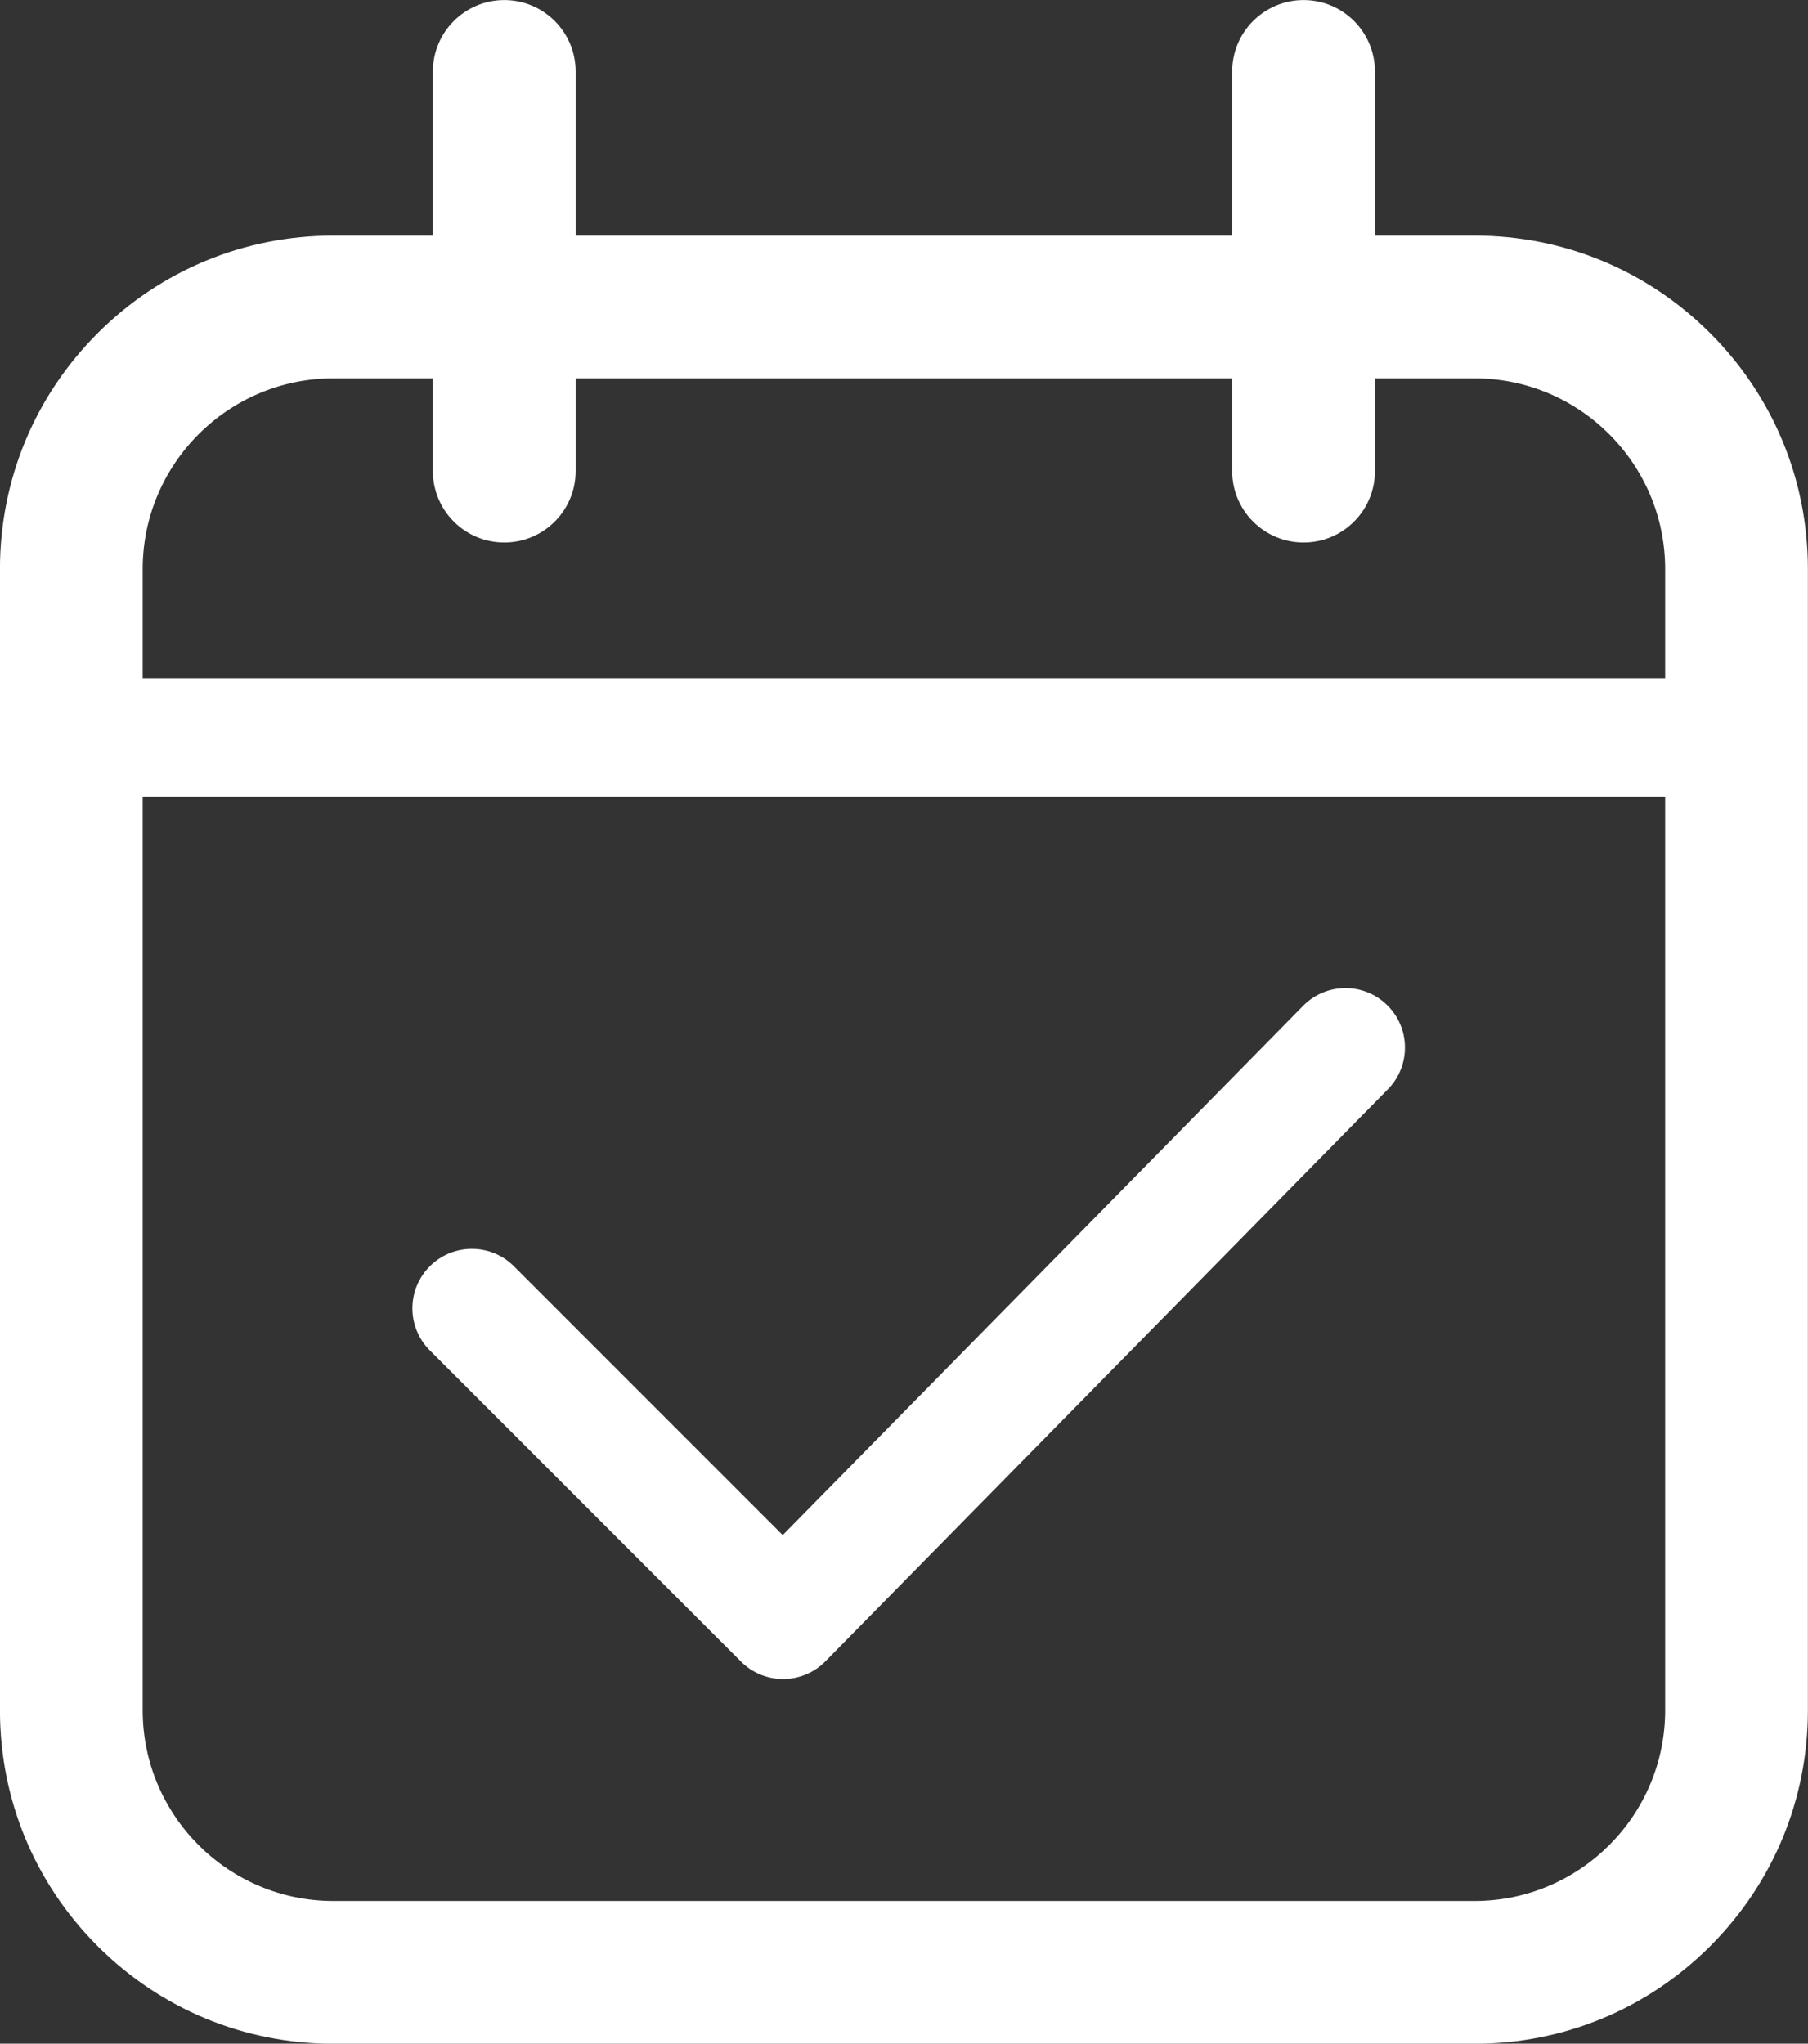
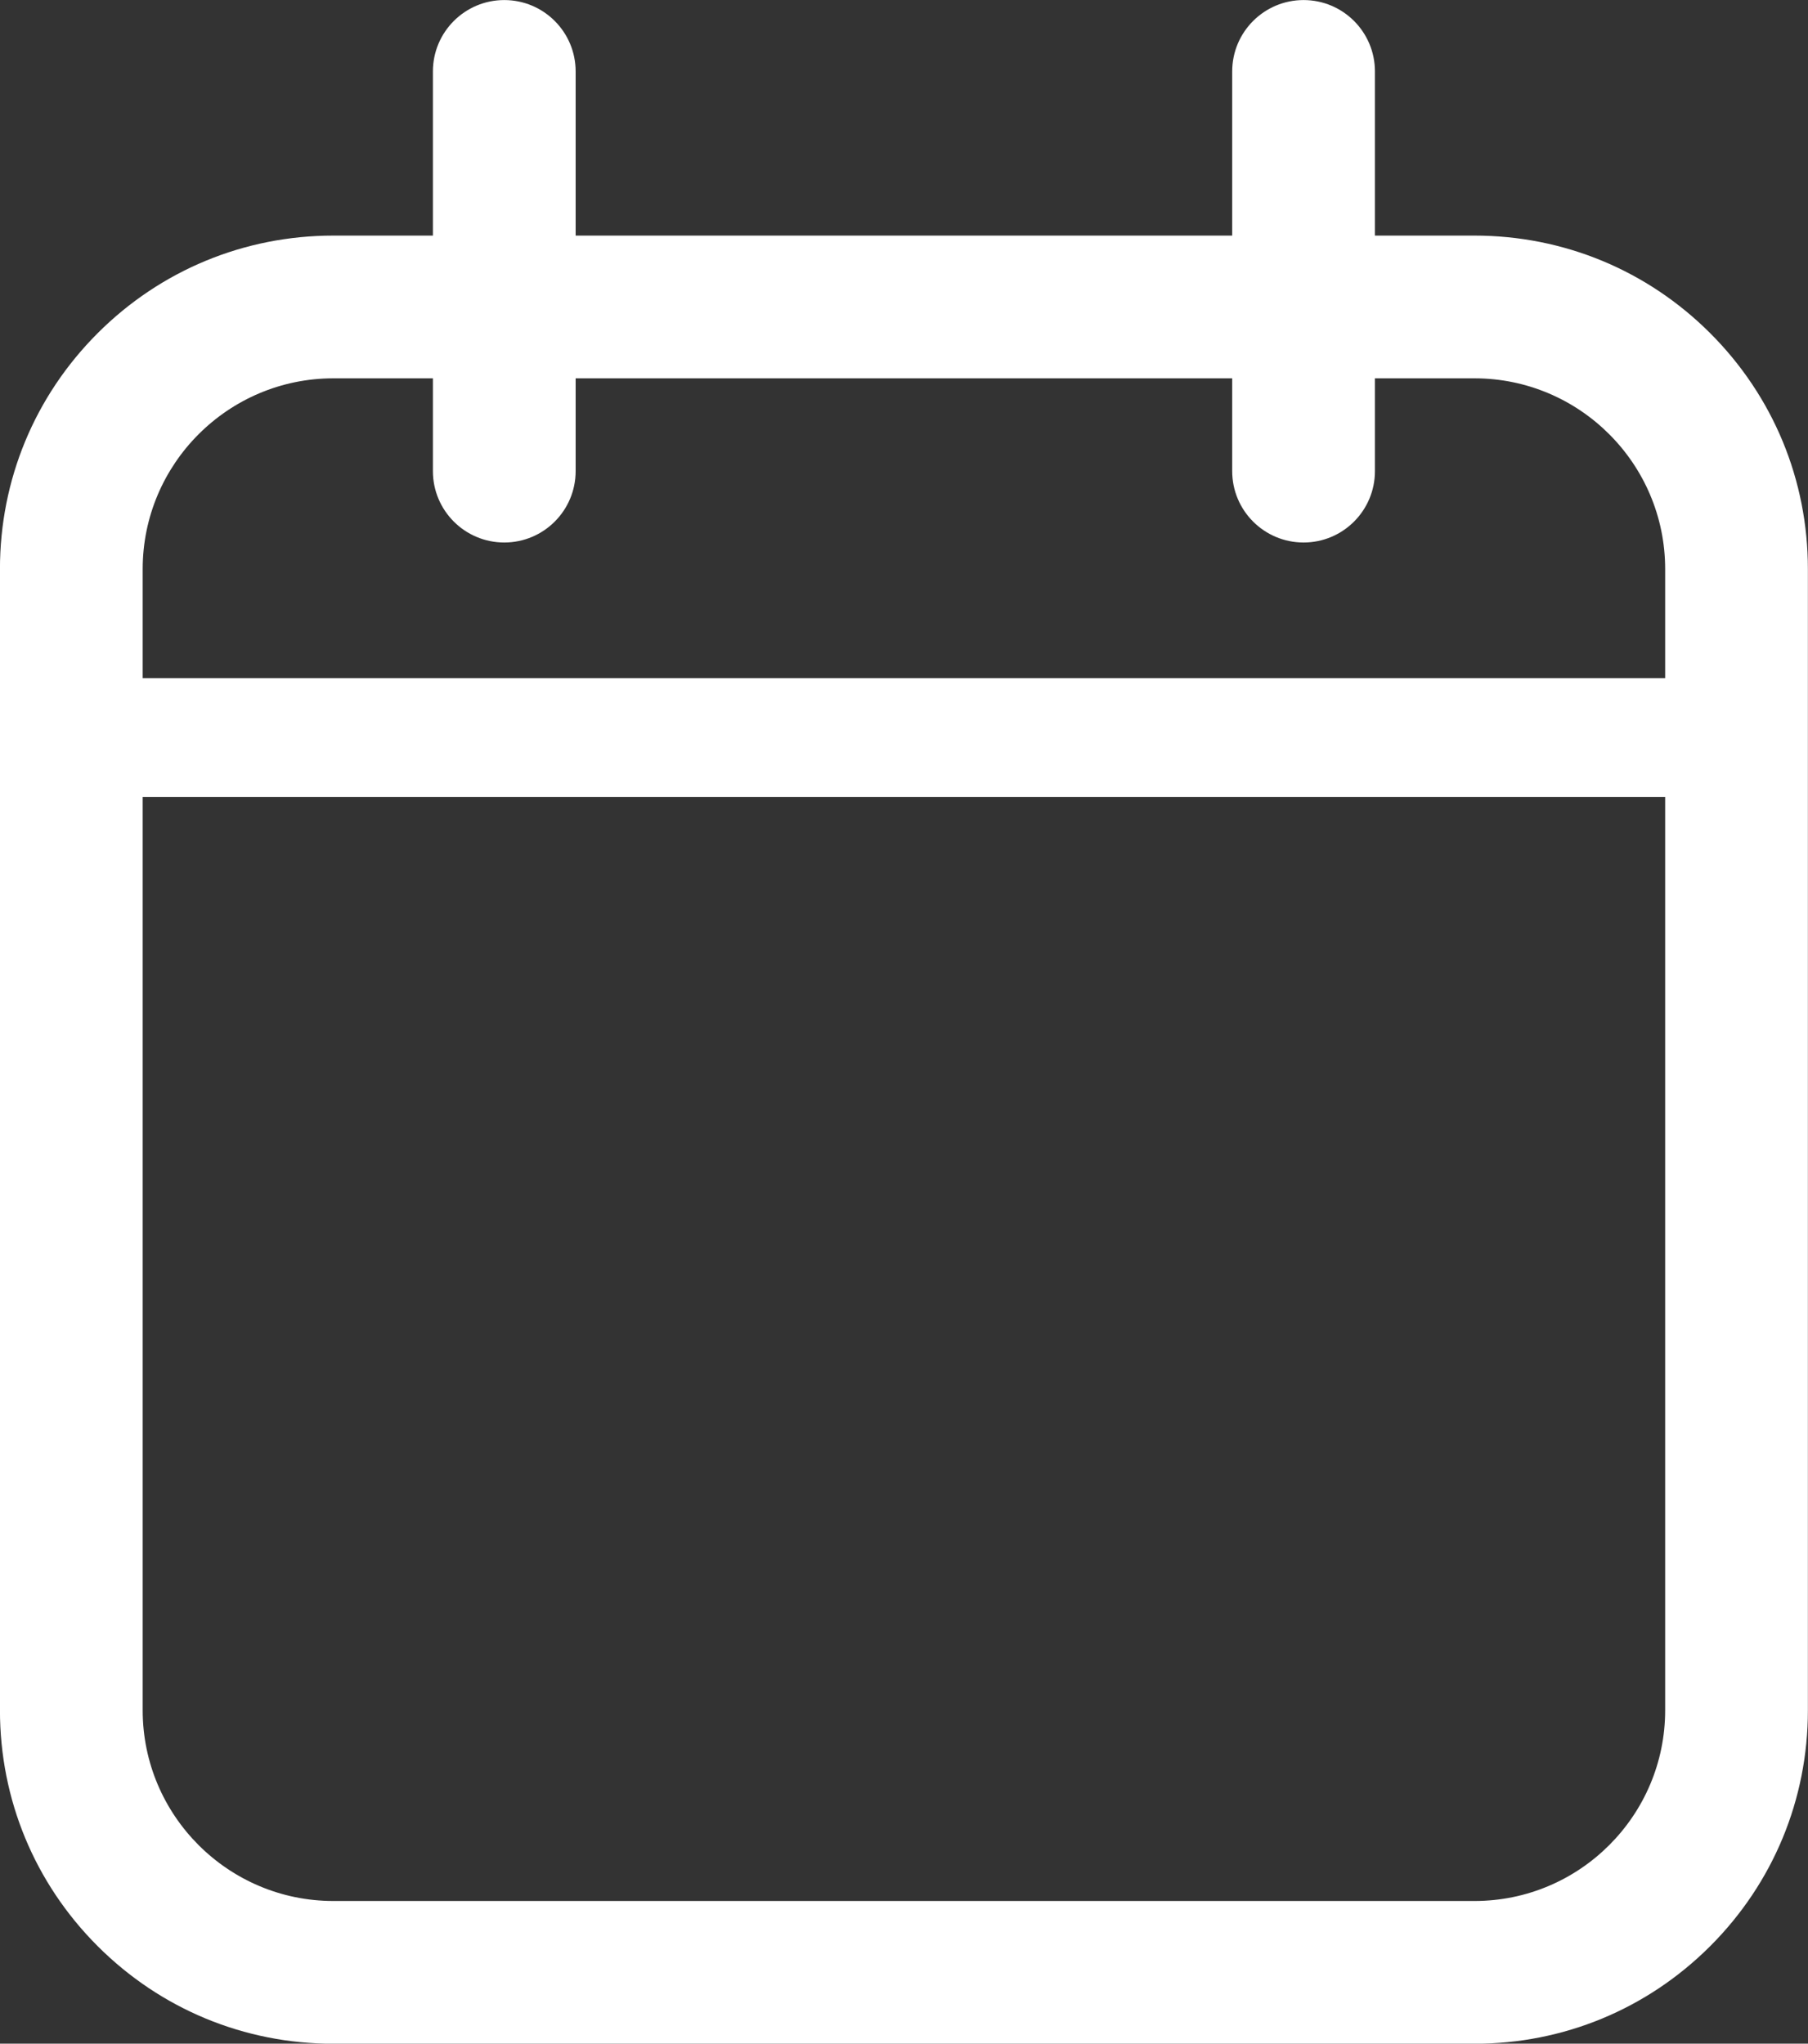
<svg xmlns="http://www.w3.org/2000/svg" fill="#ffffff" height="1505.1" preserveAspectRatio="xMidYMid meet" version="1" viewBox="334.2 247.4 1331.7 1505.1" width="1331.7" zoomAndPan="magnify">
  <rect x="334.2" y="247.4" width="1331.7" height="1505.1" fill="#333333" stroke="none" />
  <g id="change1_1">
    <path d="M 1420.262 1647.43 L 579.73 1647.43 C 502.297 1647.43 439.297 1584.441 439.297 1507 L 439.297 834.418 L 1560.691 834.418 L 1560.691 1507 C 1560.691 1584.441 1497.695 1647.43 1420.262 1647.43 Z M 579.73 526.031 L 653.062 526.031 L 653.062 594.371 C 653.062 623.402 676.598 646.938 705.629 646.938 C 734.66 646.938 758.195 623.402 758.195 594.371 L 758.195 526.031 L 1241.789 526.031 L 1241.789 594.371 C 1241.789 623.402 1265.336 646.938 1294.367 646.938 C 1323.398 646.938 1346.922 623.402 1346.922 594.371 L 1346.922 526.031 L 1420.262 526.031 C 1497.695 526.031 1560.691 589.039 1560.691 666.473 L 1560.691 746.812 L 439.297 746.812 L 439.297 666.473 C 439.297 589.039 502.297 526.031 579.73 526.031 Z M 1593.906 492.832 C 1547.52 446.445 1485.859 420.91 1420.262 420.91 L 1346.922 420.91 L 1346.922 300.008 C 1346.922 270.977 1323.398 247.441 1294.367 247.441 C 1265.336 247.441 1241.789 270.977 1241.789 300.008 L 1241.789 420.91 L 758.195 420.91 L 758.195 300.008 C 758.195 270.977 734.66 247.441 705.629 247.441 C 676.598 247.441 653.062 270.977 653.062 300.008 L 653.062 420.91 L 579.73 420.91 C 514.137 420.91 452.473 446.445 406.09 492.832 C 359.711 539.215 334.168 600.875 334.168 666.473 L 334.168 1507 C 334.168 1572.59 359.711 1634.262 406.09 1680.641 C 452.473 1727.02 514.137 1752.57 579.73 1752.57 L 1420.262 1752.57 C 1485.859 1752.57 1547.52 1727.02 1593.906 1680.641 C 1640.289 1634.262 1665.824 1572.59 1665.824 1507 L 1665.824 666.473 C 1665.824 600.875 1640.289 539.215 1593.906 492.832" fill="inherit" />
-     <path d="M 1294 988.199 L 910.727 1377.961 L 712.75 1179.98 C 695.645 1162.871 667.906 1162.871 650.801 1179.98 C 633.695 1197.078 633.695 1224.82 650.801 1241.93 L 880.012 1471.141 C 888.23 1479.359 899.371 1483.969 910.988 1483.969 C 911.047 1483.969 911.109 1483.969 911.172 1483.969 C 922.852 1483.922 934.031 1479.211 942.223 1470.879 L 1356.469 1049.621 C 1373.43 1032.371 1373.199 1004.641 1355.949 987.68 C 1338.699 970.711 1310.961 970.949 1294 988.199" fill="inherit" />
  </g>
</svg>